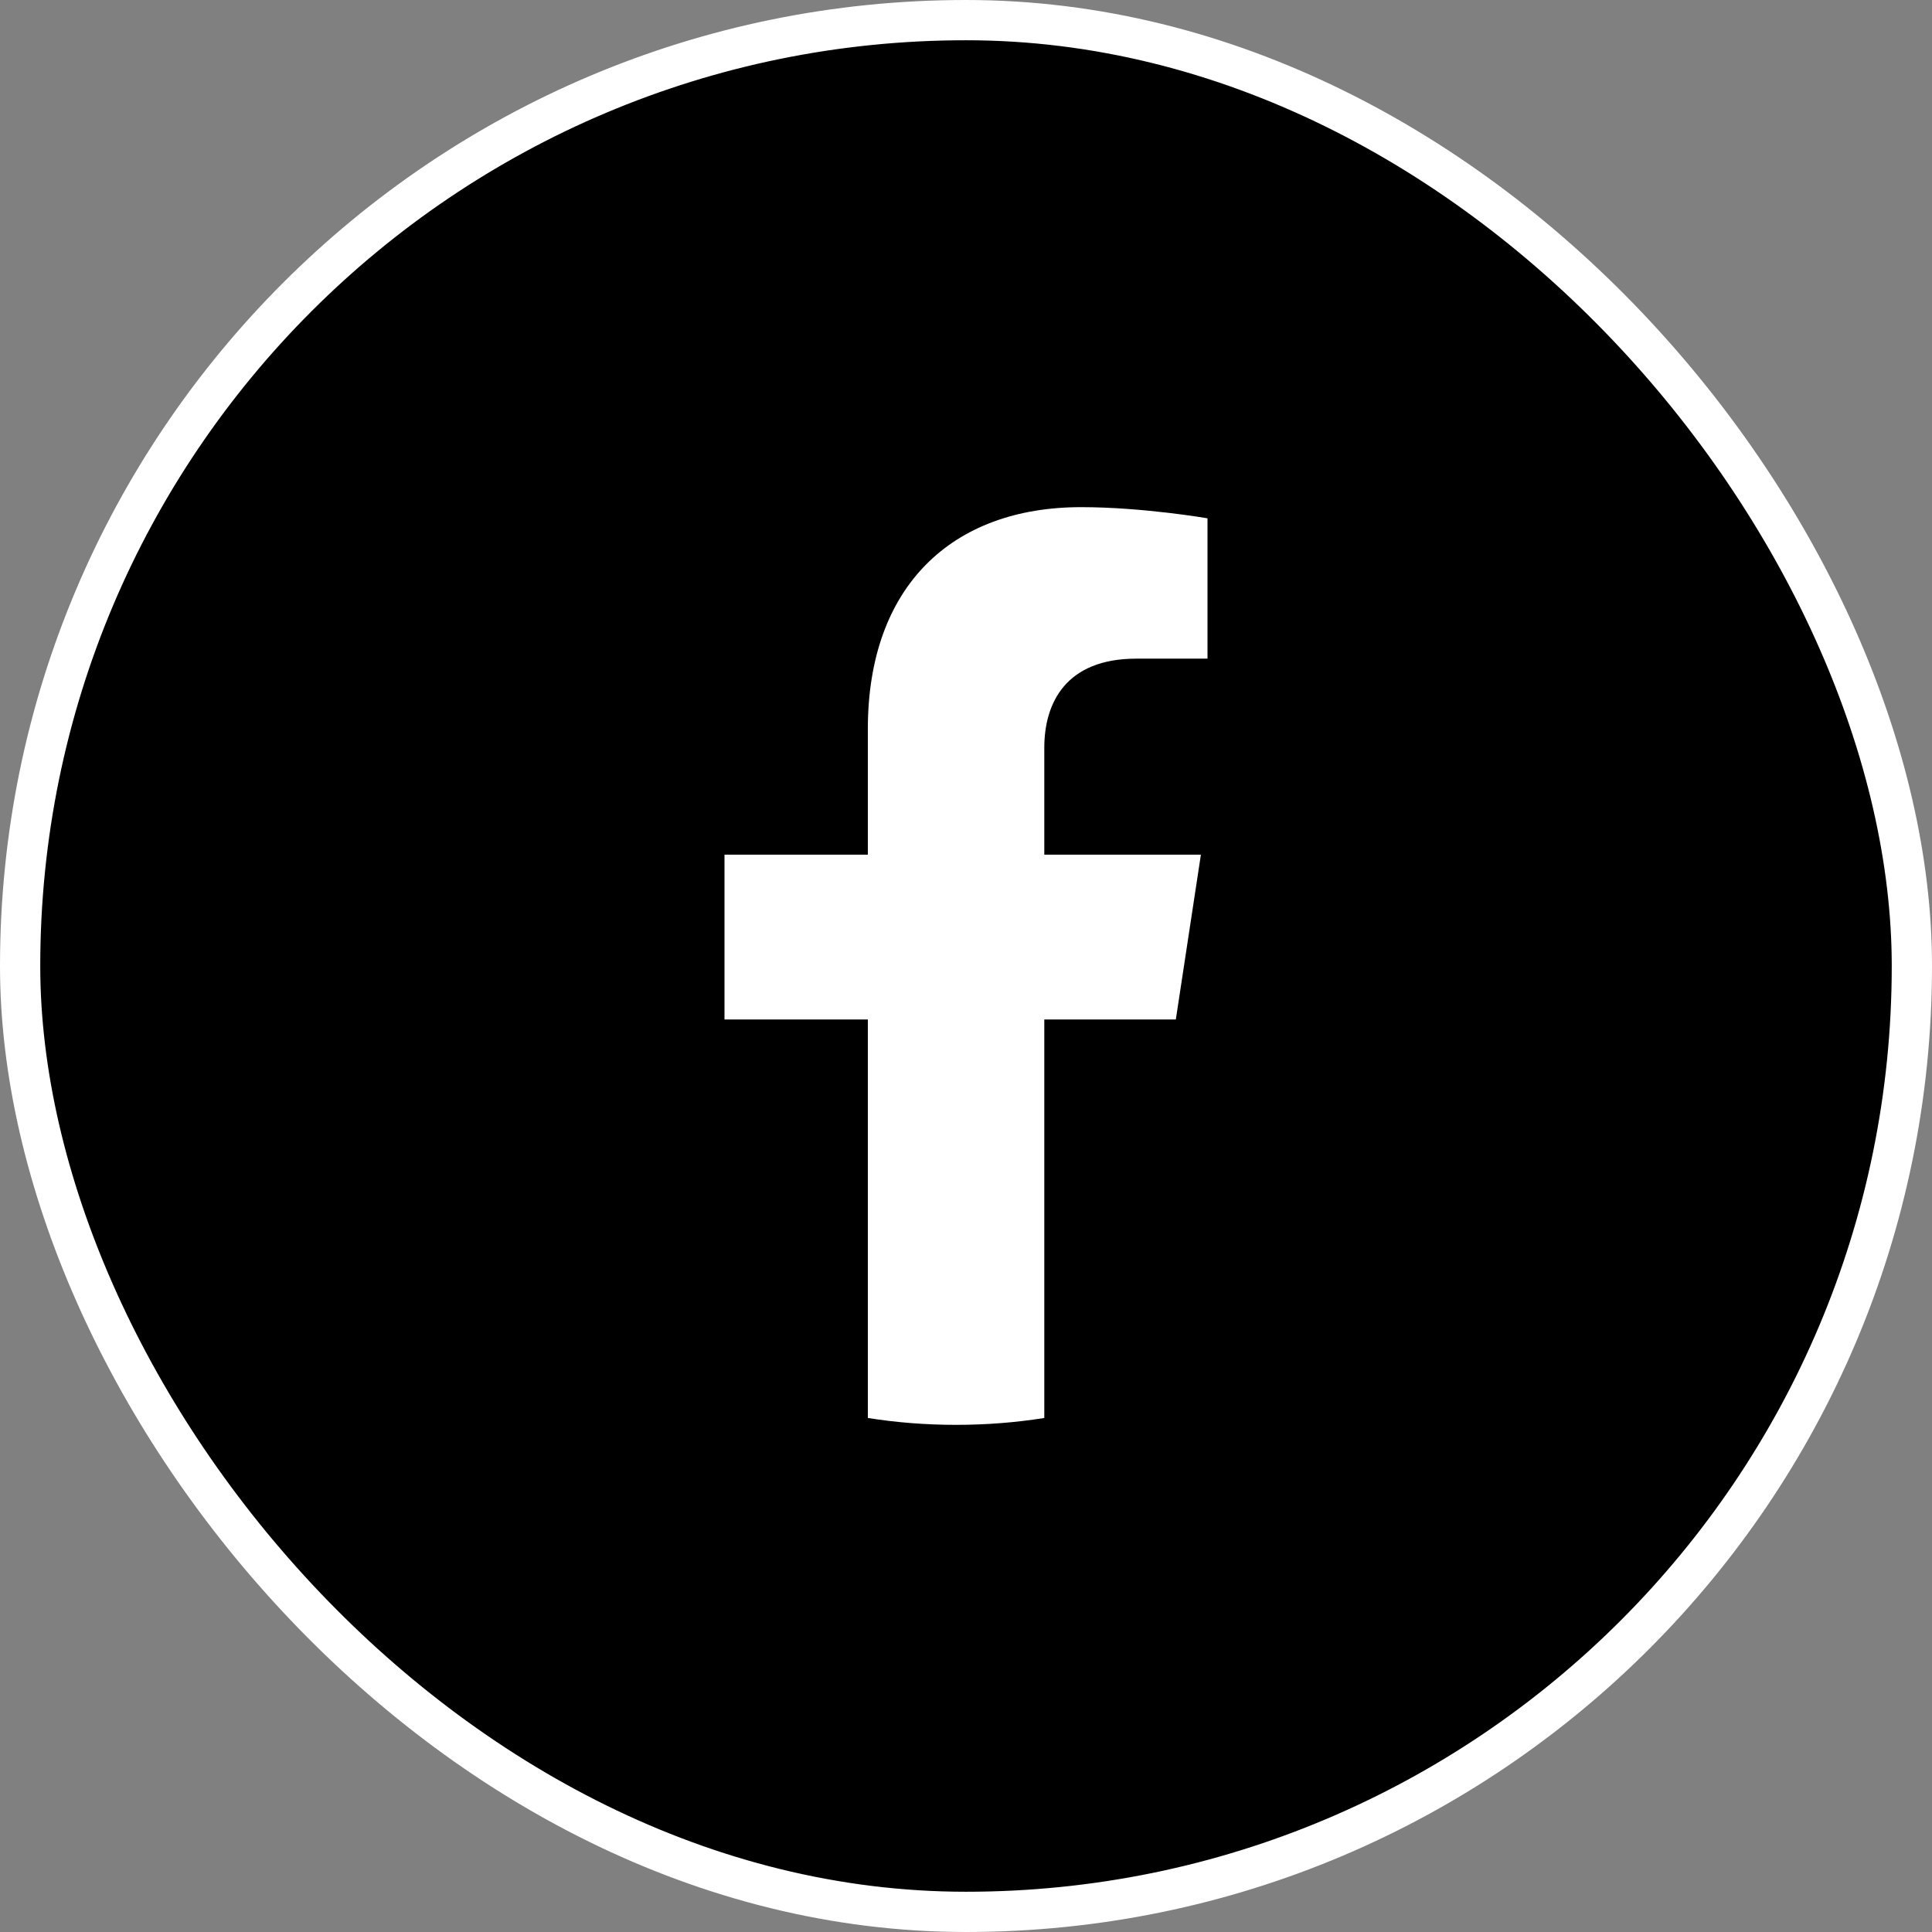
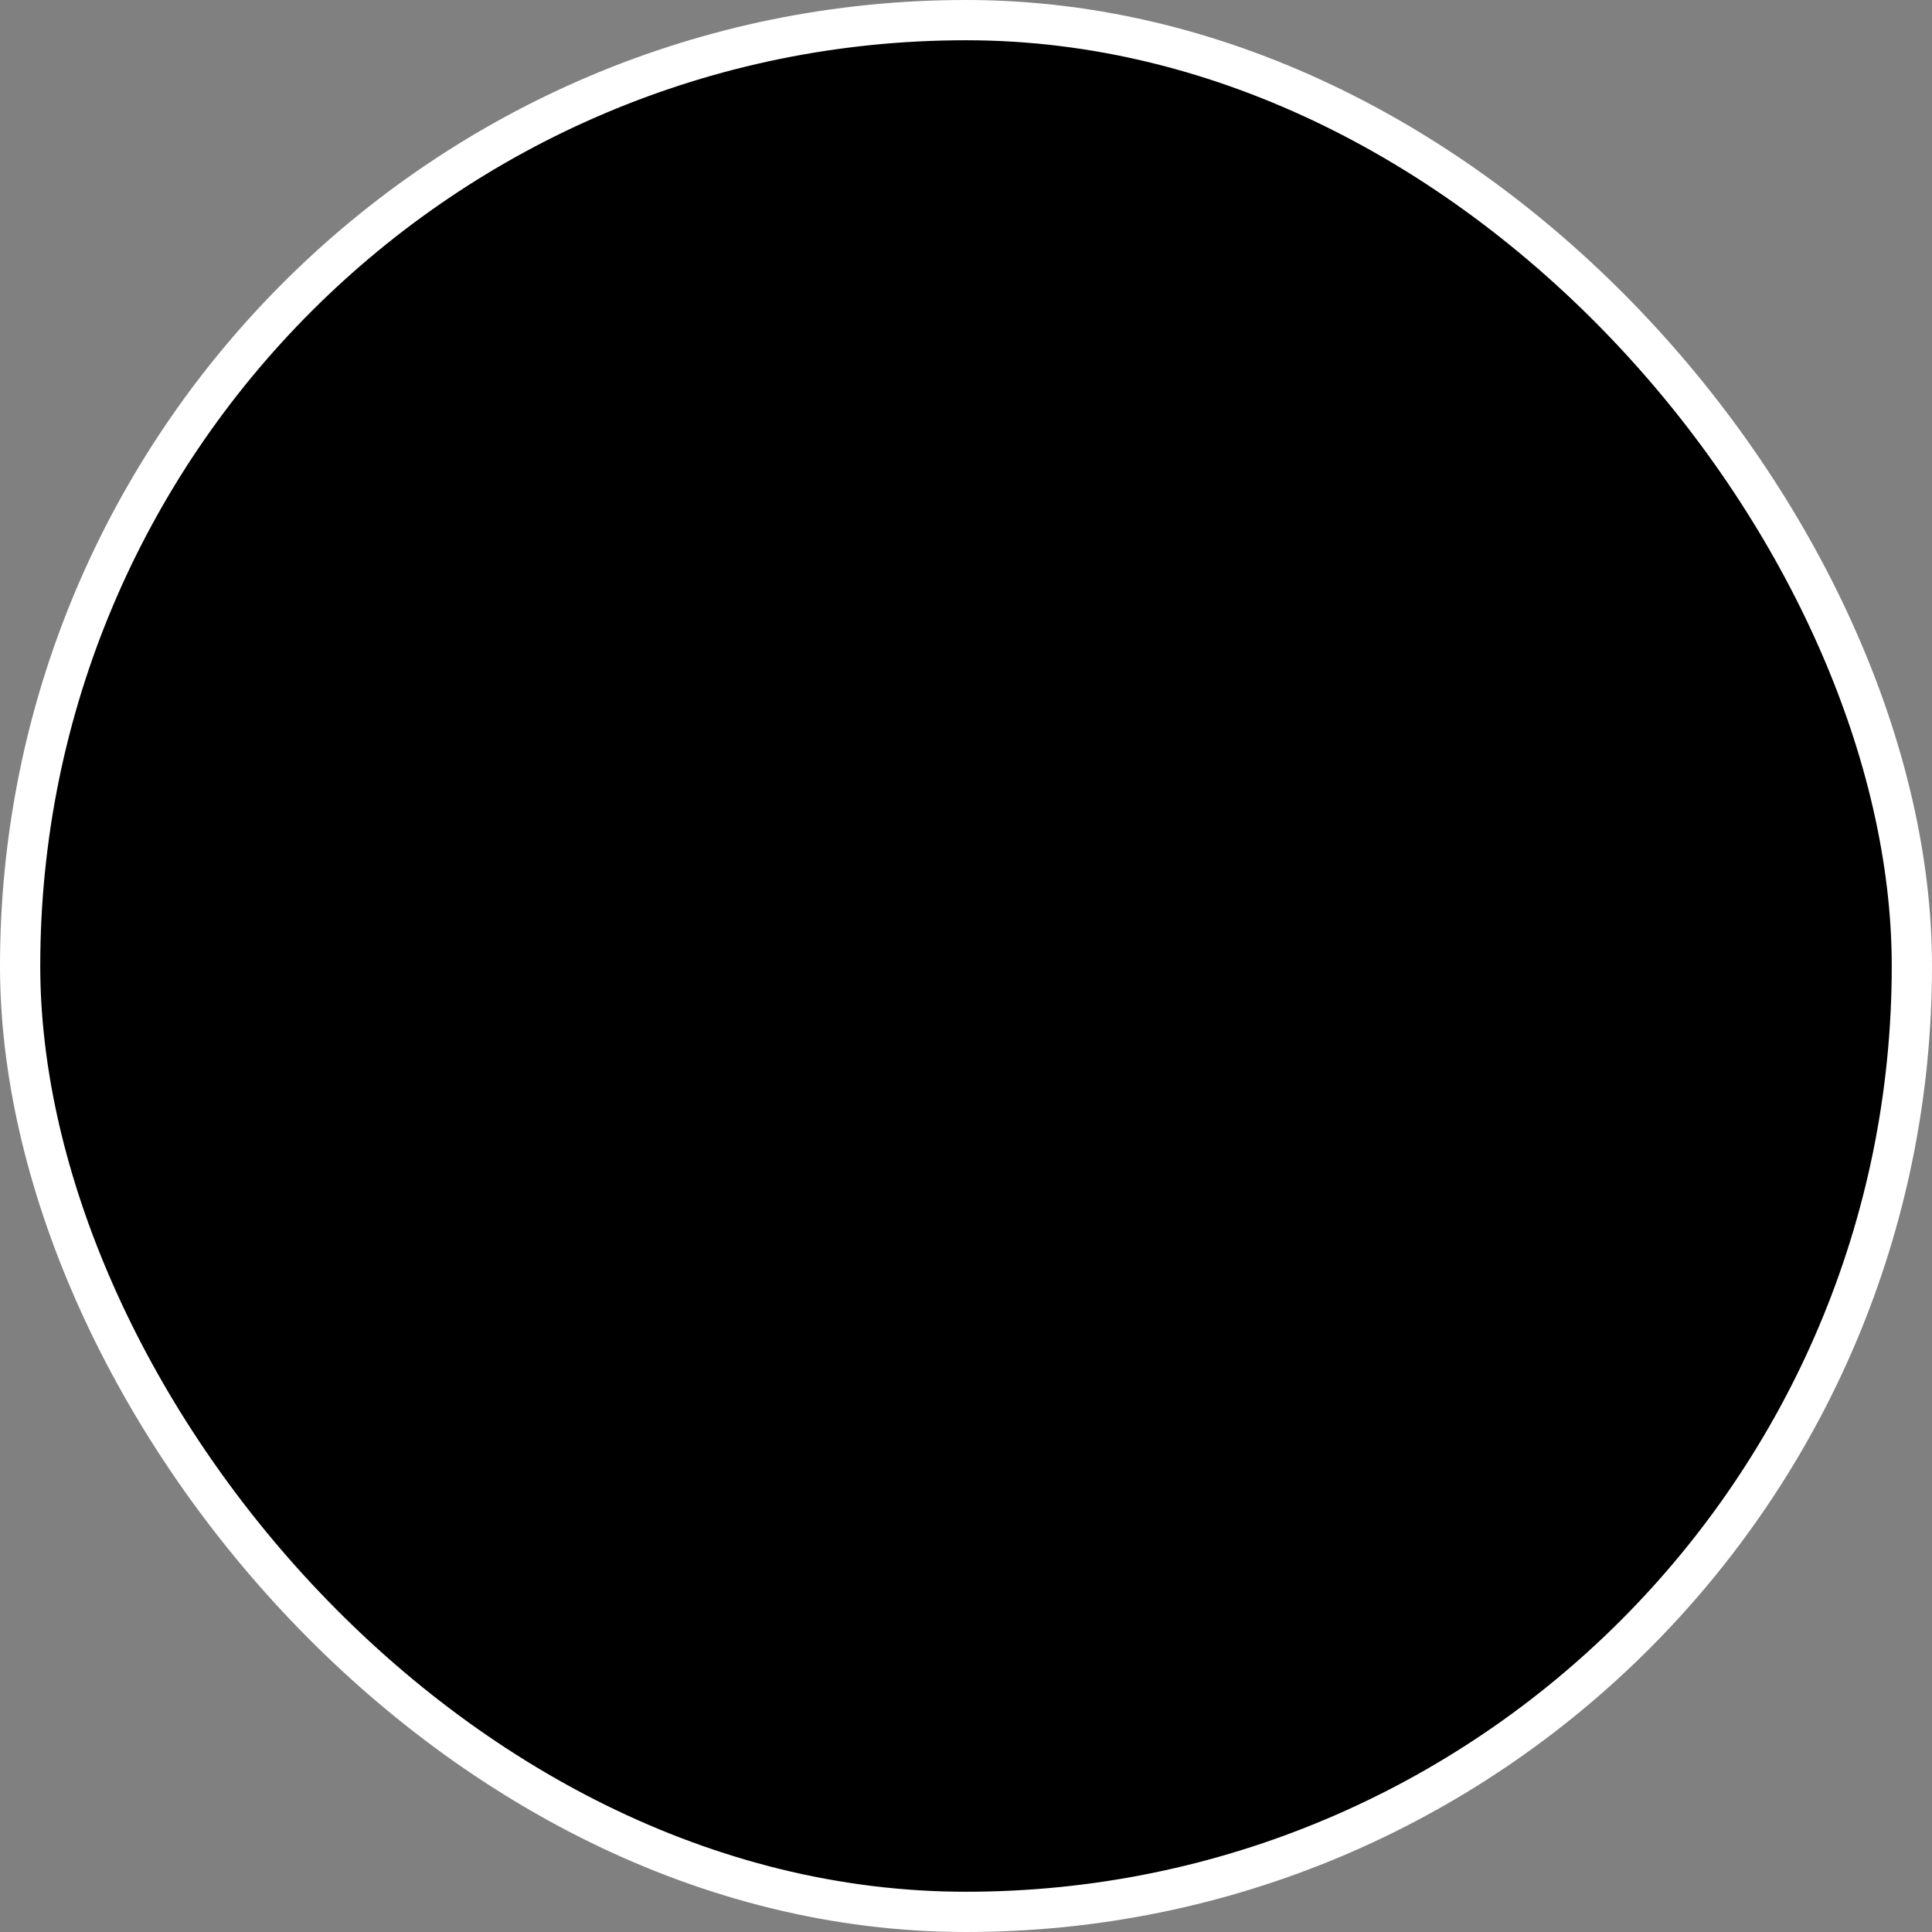
<svg xmlns="http://www.w3.org/2000/svg" width="36" height="36" viewBox="0 0 36 36" fill="none">
  <rect x="0" y="0" width="36" height="36" fill="#808080" stroke="none" />
  <rect x="0.375" y="0.375" width="35.25" height="35.25" rx="17.625" fill="black" />
-   <path d="M21.91 18.996L22.377 15.925H19.459V13.933C19.459 13.092 19.866 12.273 21.173 12.273H22.5V9.658C22.5 9.658 21.296 9.45 20.145 9.45C17.741 9.45 16.171 10.921 16.171 13.584V15.925H13.5V18.996H16.171V26.422C16.707 26.507 17.256 26.55 17.815 26.55C18.374 26.55 18.923 26.507 19.459 26.422V18.996H21.91Z" fill="white" />
  <rect x="0.375" y="0.375" width="35.25" height="35.25" rx="17.625" stroke="white" stroke-width="0.75" />
</svg>